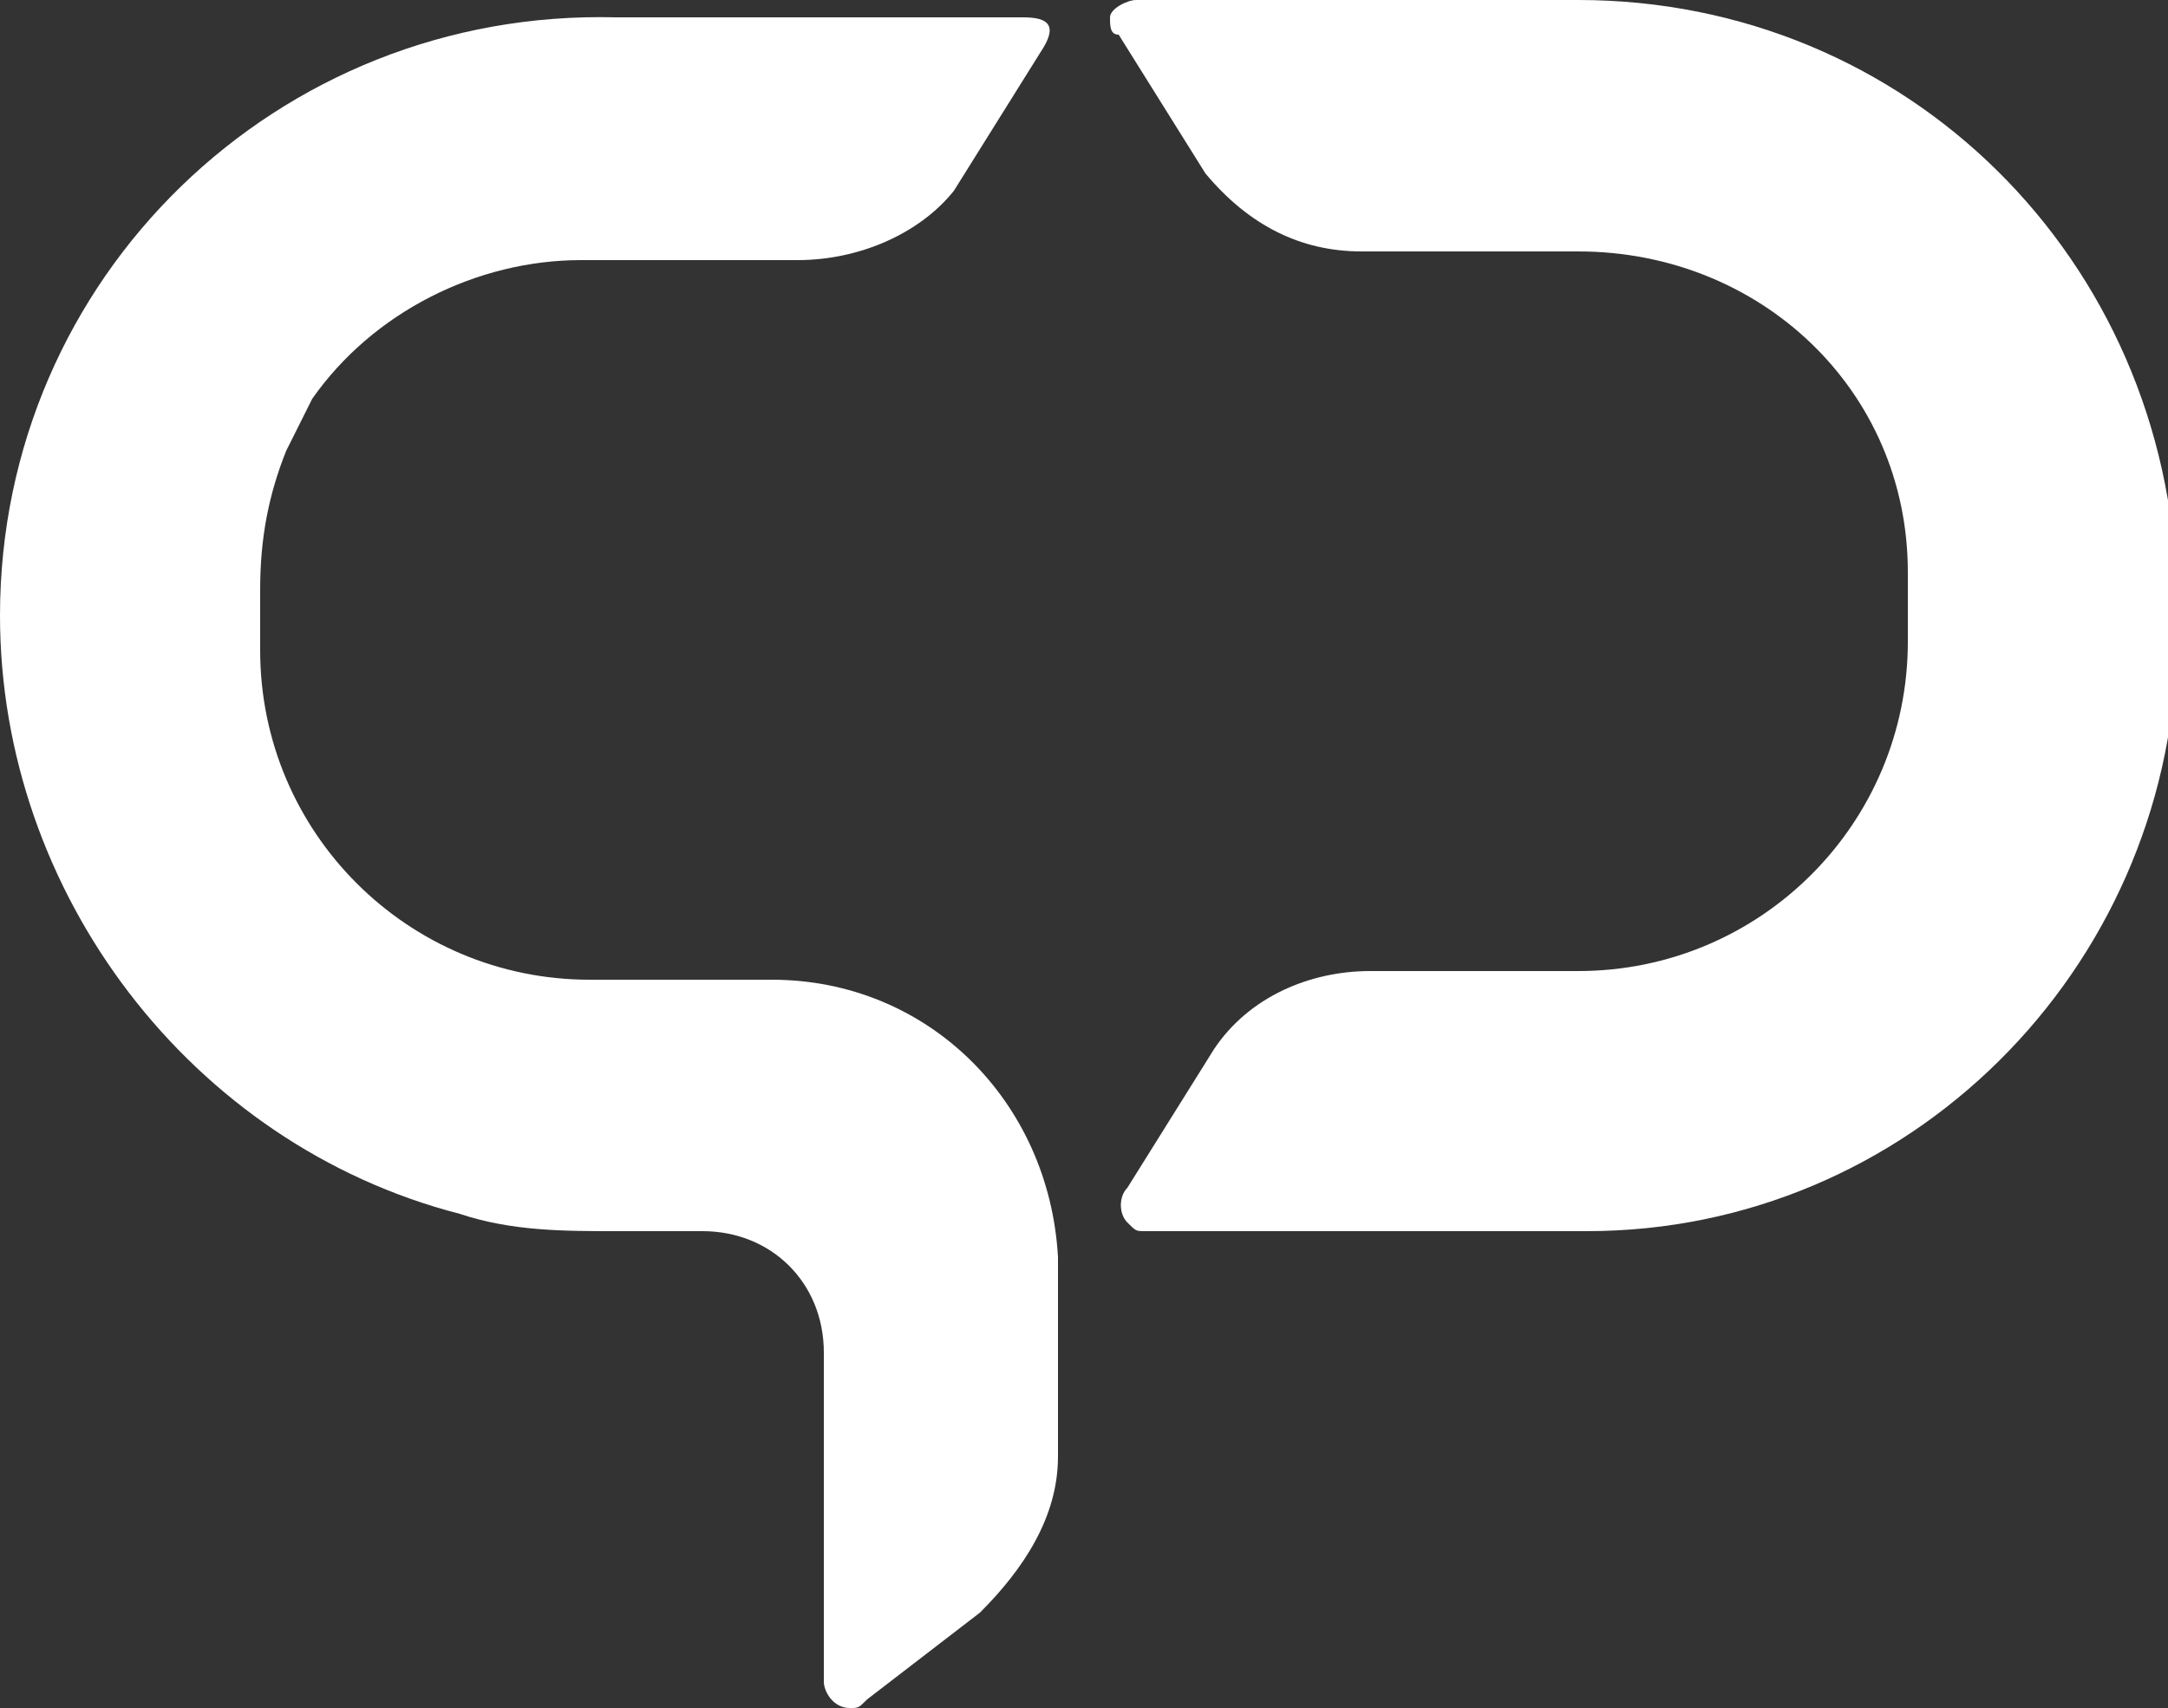
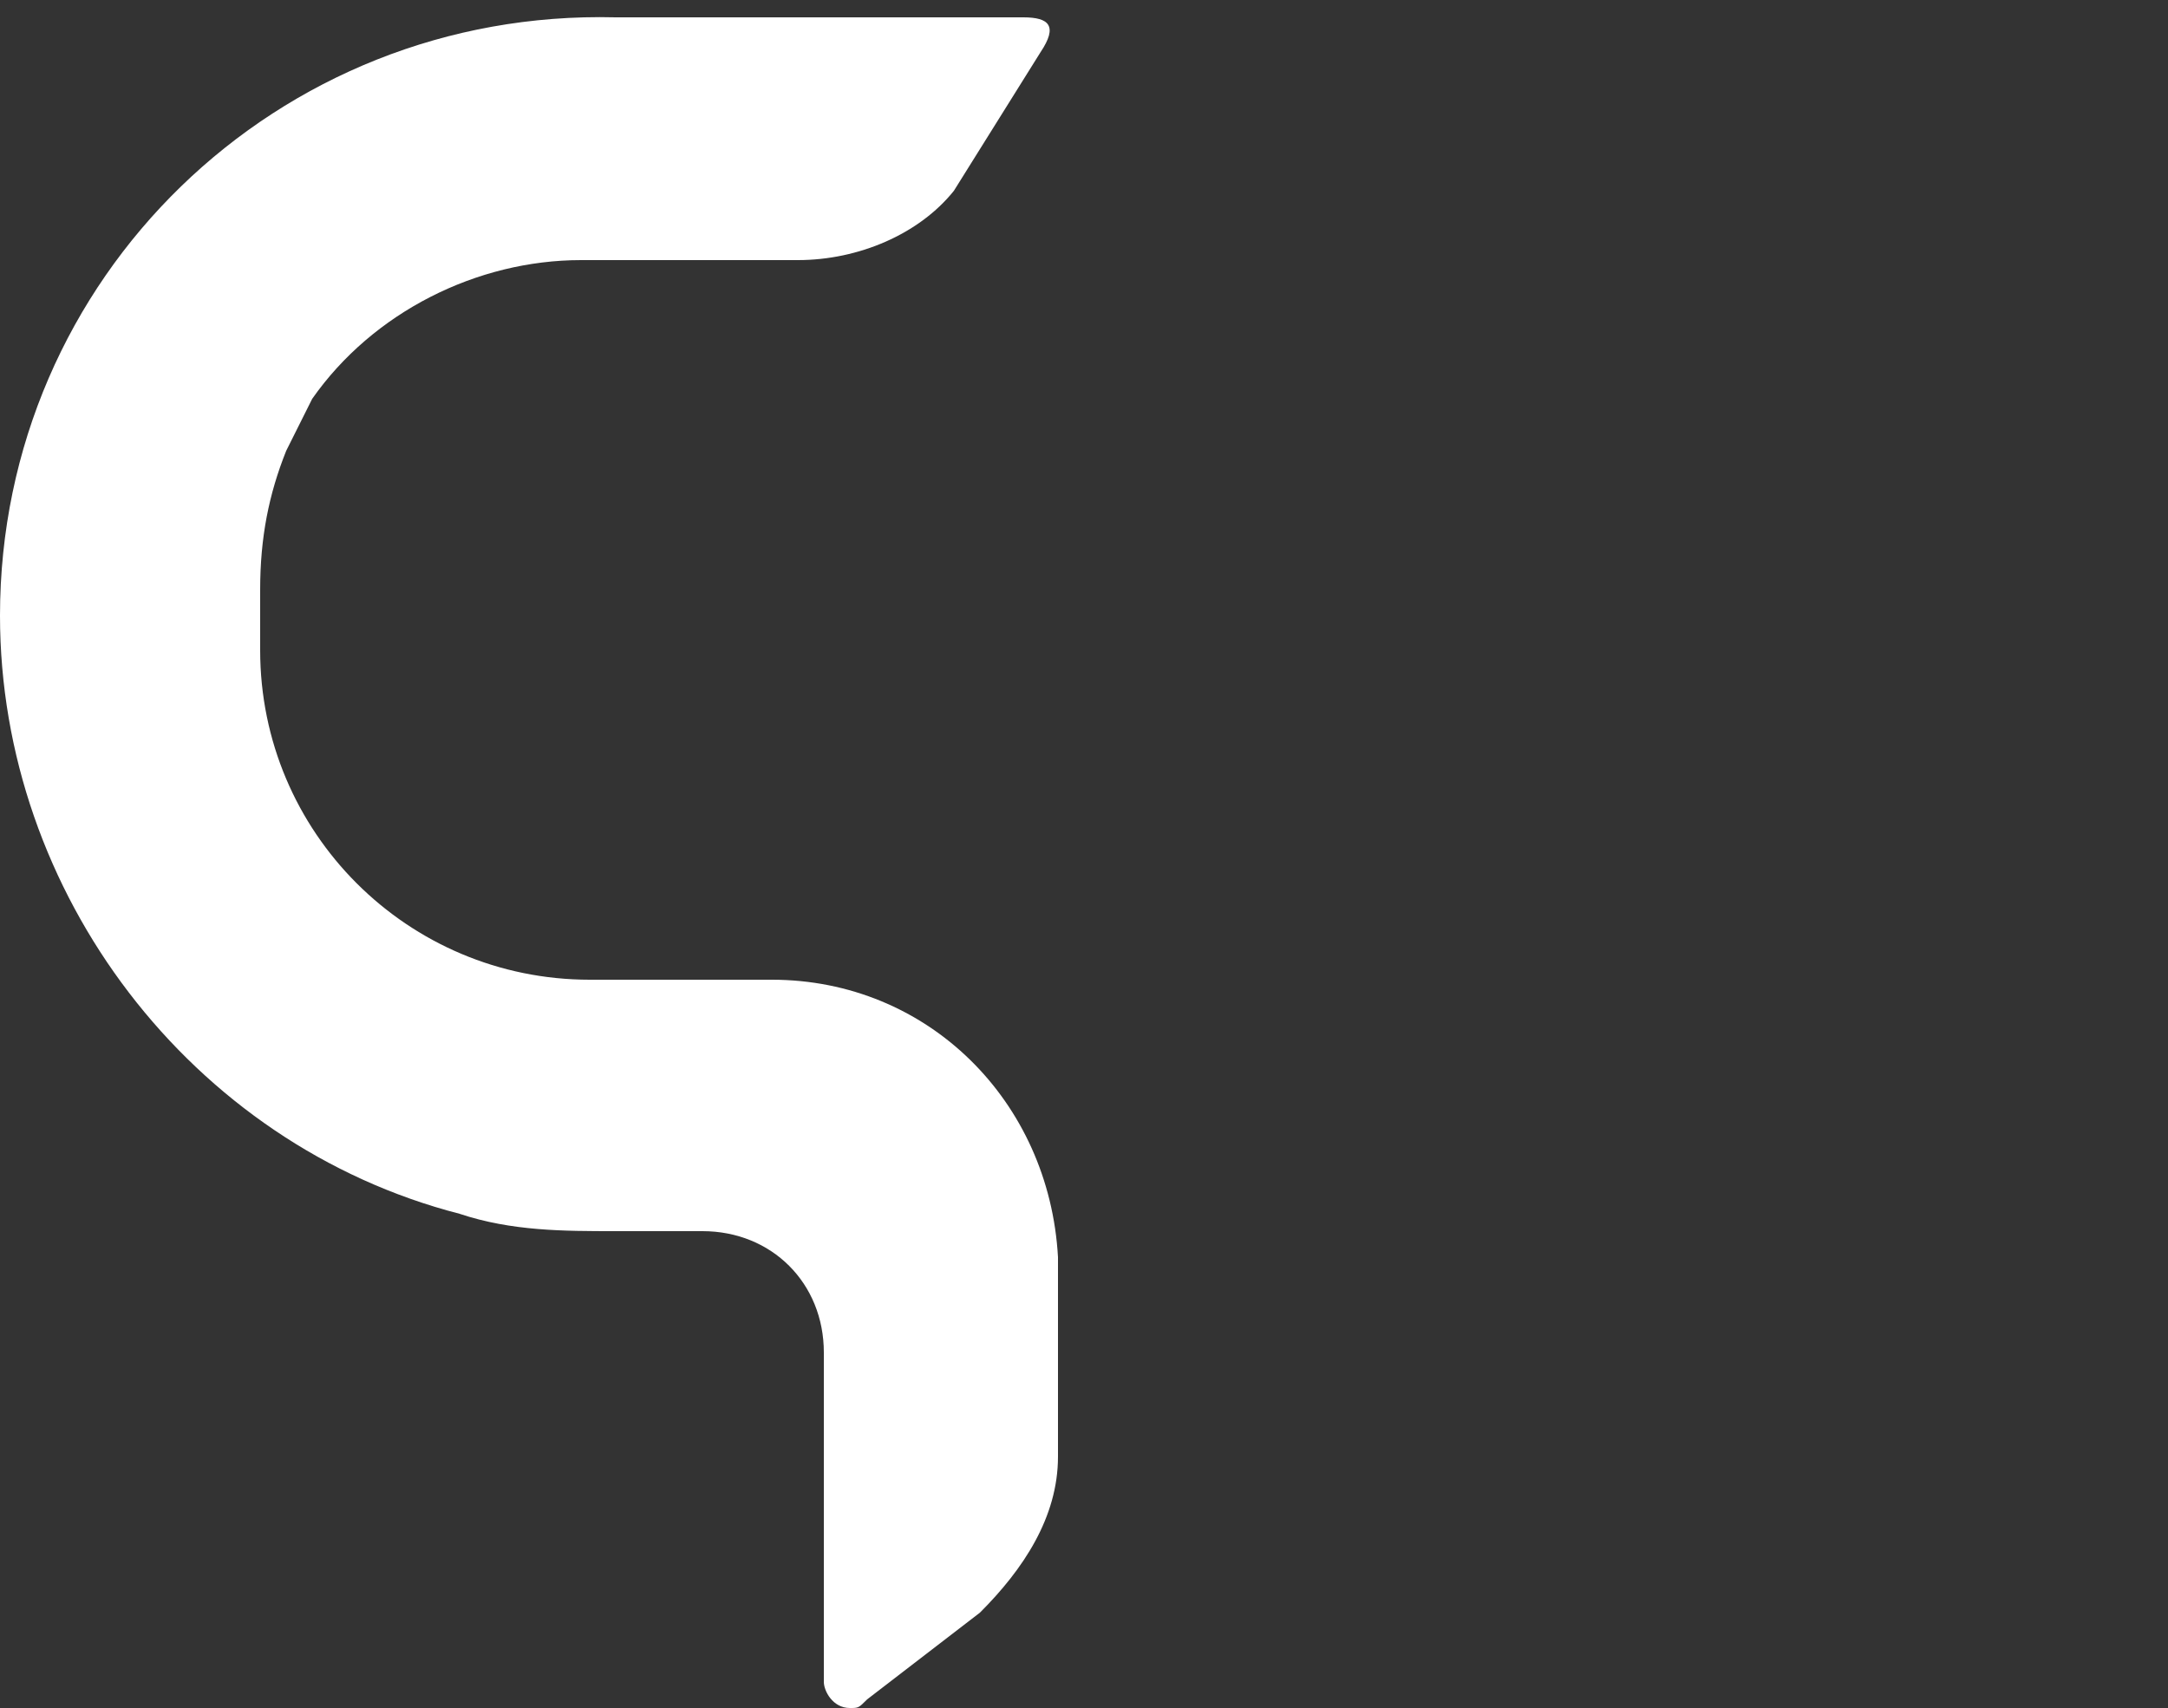
<svg xmlns="http://www.w3.org/2000/svg" version="1.1" id="Layer_1" x="0px" y="0px" viewBox="0 0 25 19.7" style="enable-background:new 0 0 25 19.7;" xml:space="preserve">
  <rect x="0" y="0" width="25" height="19.7" fill="#333333" stroke="none" />
  <style type="text/css">
	.st0{fill:#FFFFFF;}
</style>
  <title>gracecoote-logo-white</title>
  <g>
    <g>
      <g id="Layer_2-2">
        <path class="st0" d="M8.9,11.3H6.8C4.7,11.3,3,9.6,3,7.5l0,0V6.8c0-0.6,0.1-1.1,0.3-1.6l0,0C3.4,5,3.5,4.8,3.6,4.6     C4.3,3.6,5.5,3,6.7,3h2.5c0.7,0,1.4-0.3,1.8-0.8l0,0l1-1.6c0.2-0.3,0.1-0.4-0.2-0.4H7.1C3.2,0.1,0,3.2,0,7.1l0,0     c0,3.2,2.2,6.1,5.3,6.9l0,0c0.6,0.2,1.2,0.2,1.8,0.2h1c0.8,0,1.4,0.6,1.4,1.4v3.8c0,0.1,0.1,0.3,0.3,0.3c0.1,0,0.1,0,0.2-0.1     l1.3-1l0,0c0.5-0.5,0.9-1.1,0.9-1.8v-2.3C12.1,12.7,10.7,11.3,8.9,11.3z" />
-         <path class="st0" d="M18.2,0h-5.1c-0.1,0-0.3,0.1-0.3,0.2s0,0.2,0.1,0.2l1,1.6c0.5,0.6,1.1,0.9,1.8,0.9h2.5     c2.1,0,3.8,1.6,3.8,3.7v0.8l0,0c0,2.1-1.7,3.8-3.8,3.8l0,0h-2.4c-0.7,0-1.4,0.3-1.8,0.9l-1,1.6c-0.1,0.1-0.1,0.3,0,0.4     c0.1,0.1,0.1,0.1,0.2,0.1h5.1c3.7,0,6.7-3,6.8-6.7V6.8C25,3,22,0,18.2,0L18.2,0z" />
      </g>
    </g>
  </g>
</svg>